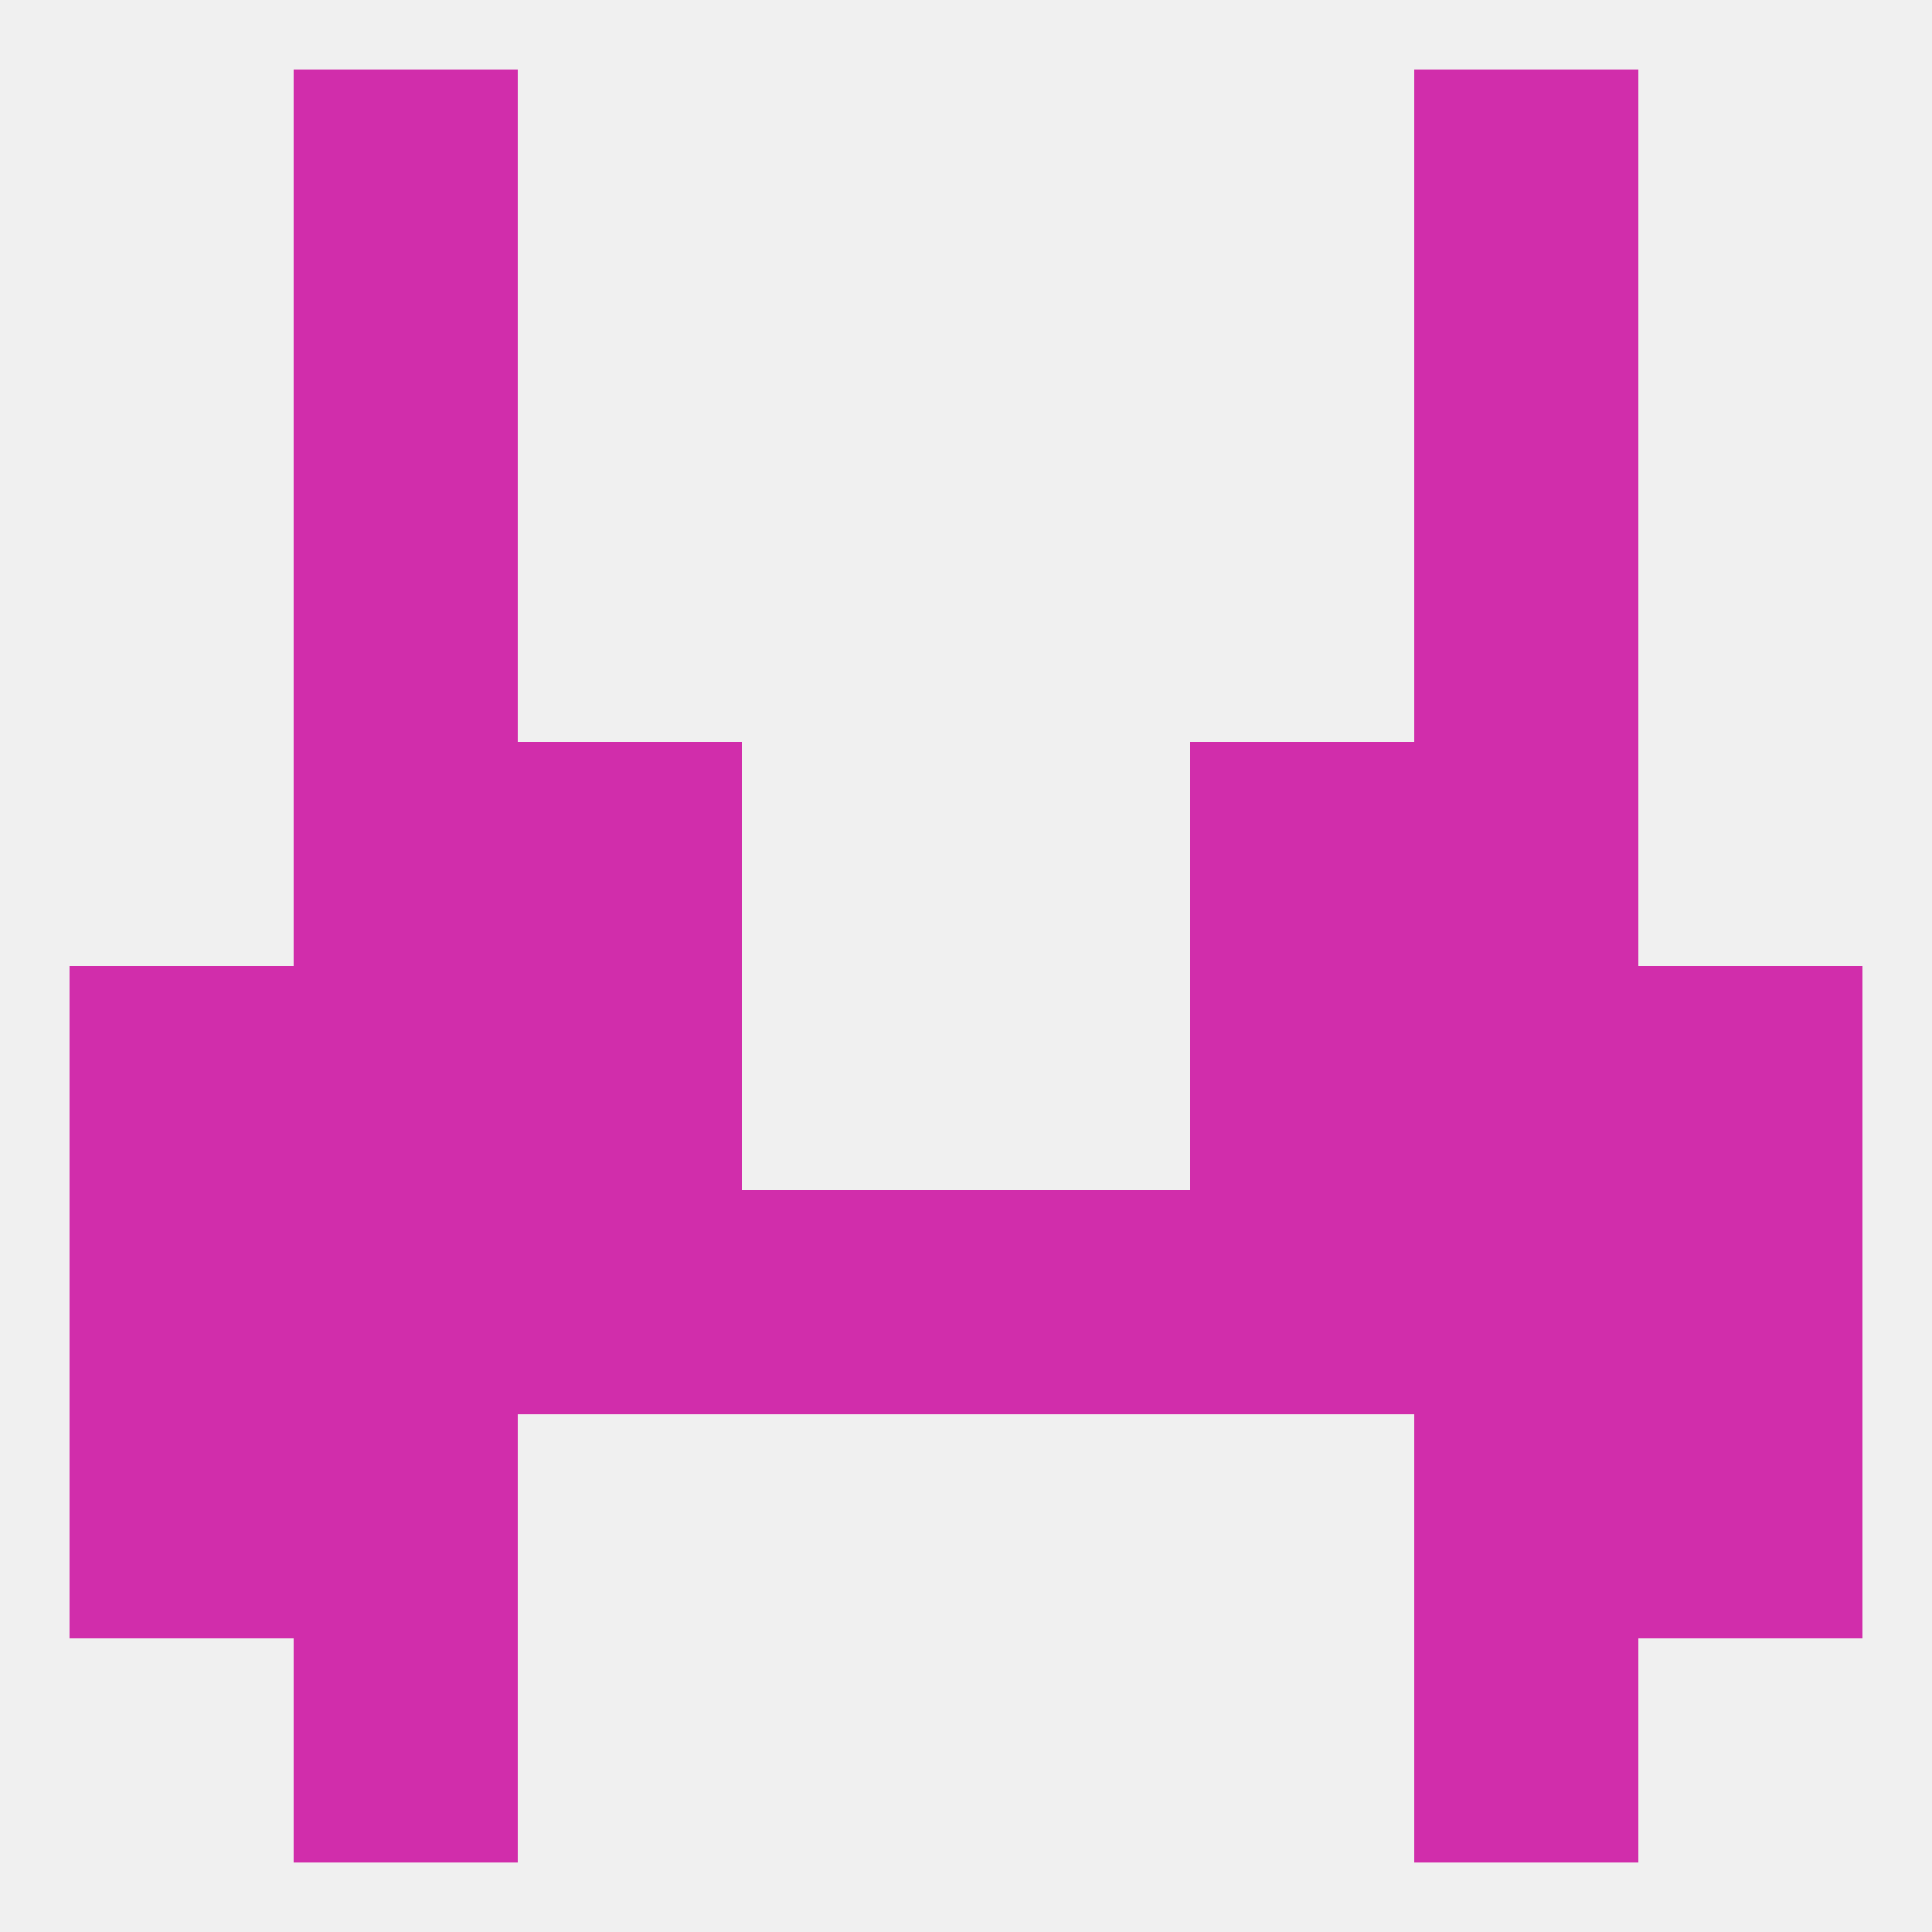
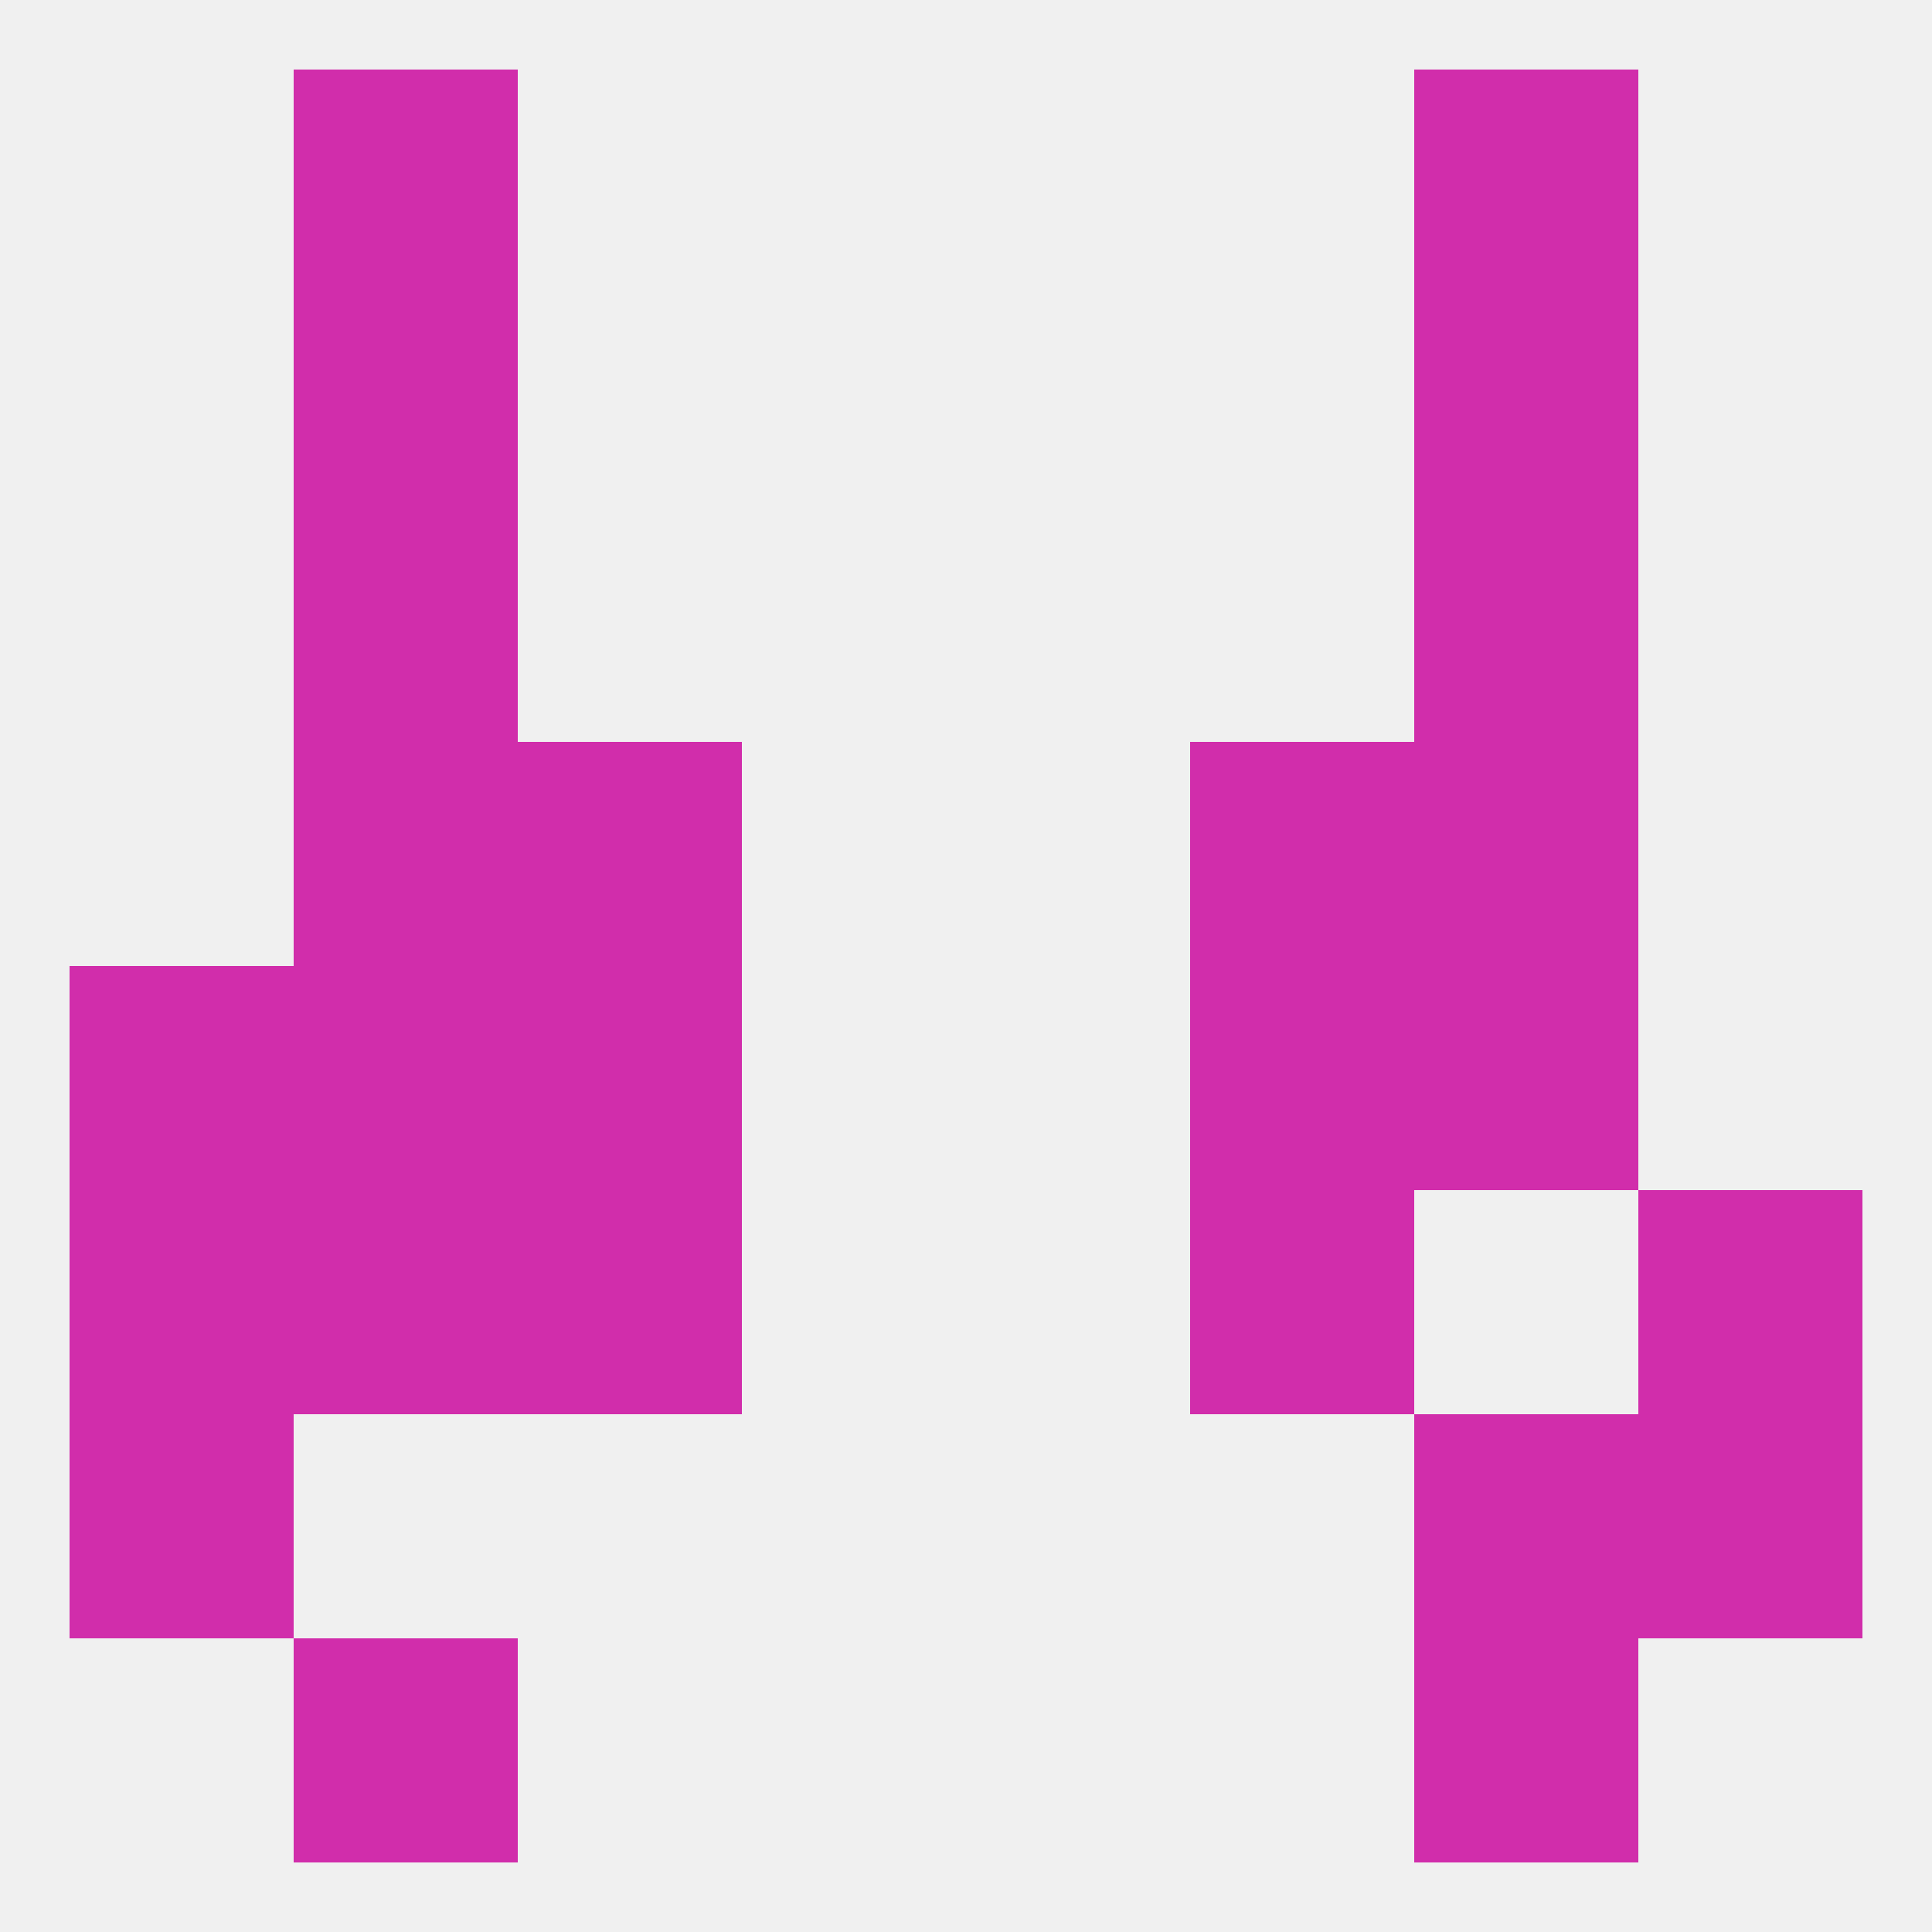
<svg xmlns="http://www.w3.org/2000/svg" version="1.1" baseprofile="full" width="250" height="250" viewBox="0 0 250 250">
  <rect width="100%" height="100%" fill="rgba(240,240,240,255)" />
  <rect x="38" y="67" width="29" height="29" fill="rgba(209,45,171,255)" />
  <rect x="183" y="67" width="29" height="29" fill="rgba(209,45,171,255)" />
  <rect x="9" y="183" width="29" height="29" fill="rgba(209,45,171,255)" />
  <rect x="212" y="183" width="29" height="29" fill="rgba(209,45,171,255)" />
-   <rect x="38" y="183" width="29" height="29" fill="rgba(209,45,171,255)" />
  <rect x="183" y="183" width="29" height="29" fill="rgba(209,45,171,255)" />
  <rect x="38" y="212" width="29" height="29" fill="rgba(209,45,171,255)" />
  <rect x="183" y="212" width="29" height="29" fill="rgba(209,45,171,255)" />
  <rect x="38" y="9" width="29" height="29" fill="rgba(209,45,171,255)" />
  <rect x="183" y="9" width="29" height="29" fill="rgba(209,45,171,255)" />
  <rect x="38" y="38" width="29" height="29" fill="rgba(209,45,171,255)" />
  <rect x="183" y="38" width="29" height="29" fill="rgba(209,45,171,255)" />
-   <rect x="183" y="154" width="29" height="29" fill="rgba(209,45,171,255)" />
-   <rect x="96" y="154" width="29" height="29" fill="rgba(209,45,171,255)" />
-   <rect x="125" y="154" width="29" height="29" fill="rgba(209,45,171,255)" />
  <rect x="67" y="154" width="29" height="29" fill="rgba(209,45,171,255)" />
  <rect x="154" y="154" width="29" height="29" fill="rgba(209,45,171,255)" />
  <rect x="9" y="154" width="29" height="29" fill="rgba(209,45,171,255)" />
  <rect x="212" y="154" width="29" height="29" fill="rgba(209,45,171,255)" />
  <rect x="38" y="154" width="29" height="29" fill="rgba(209,45,171,255)" />
  <rect x="9" y="125" width="29" height="29" fill="rgba(209,45,171,255)" />
-   <rect x="212" y="125" width="29" height="29" fill="rgba(209,45,171,255)" />
  <rect x="67" y="125" width="29" height="29" fill="rgba(209,45,171,255)" />
  <rect x="154" y="125" width="29" height="29" fill="rgba(209,45,171,255)" />
  <rect x="38" y="125" width="29" height="29" fill="rgba(209,45,171,255)" />
  <rect x="183" y="125" width="29" height="29" fill="rgba(209,45,171,255)" />
  <rect x="38" y="96" width="29" height="29" fill="rgba(209,45,171,255)" />
  <rect x="183" y="96" width="29" height="29" fill="rgba(209,45,171,255)" />
  <rect x="67" y="96" width="29" height="29" fill="rgba(209,45,171,255)" />
  <rect x="154" y="96" width="29" height="29" fill="rgba(209,45,171,255)" />
</svg>